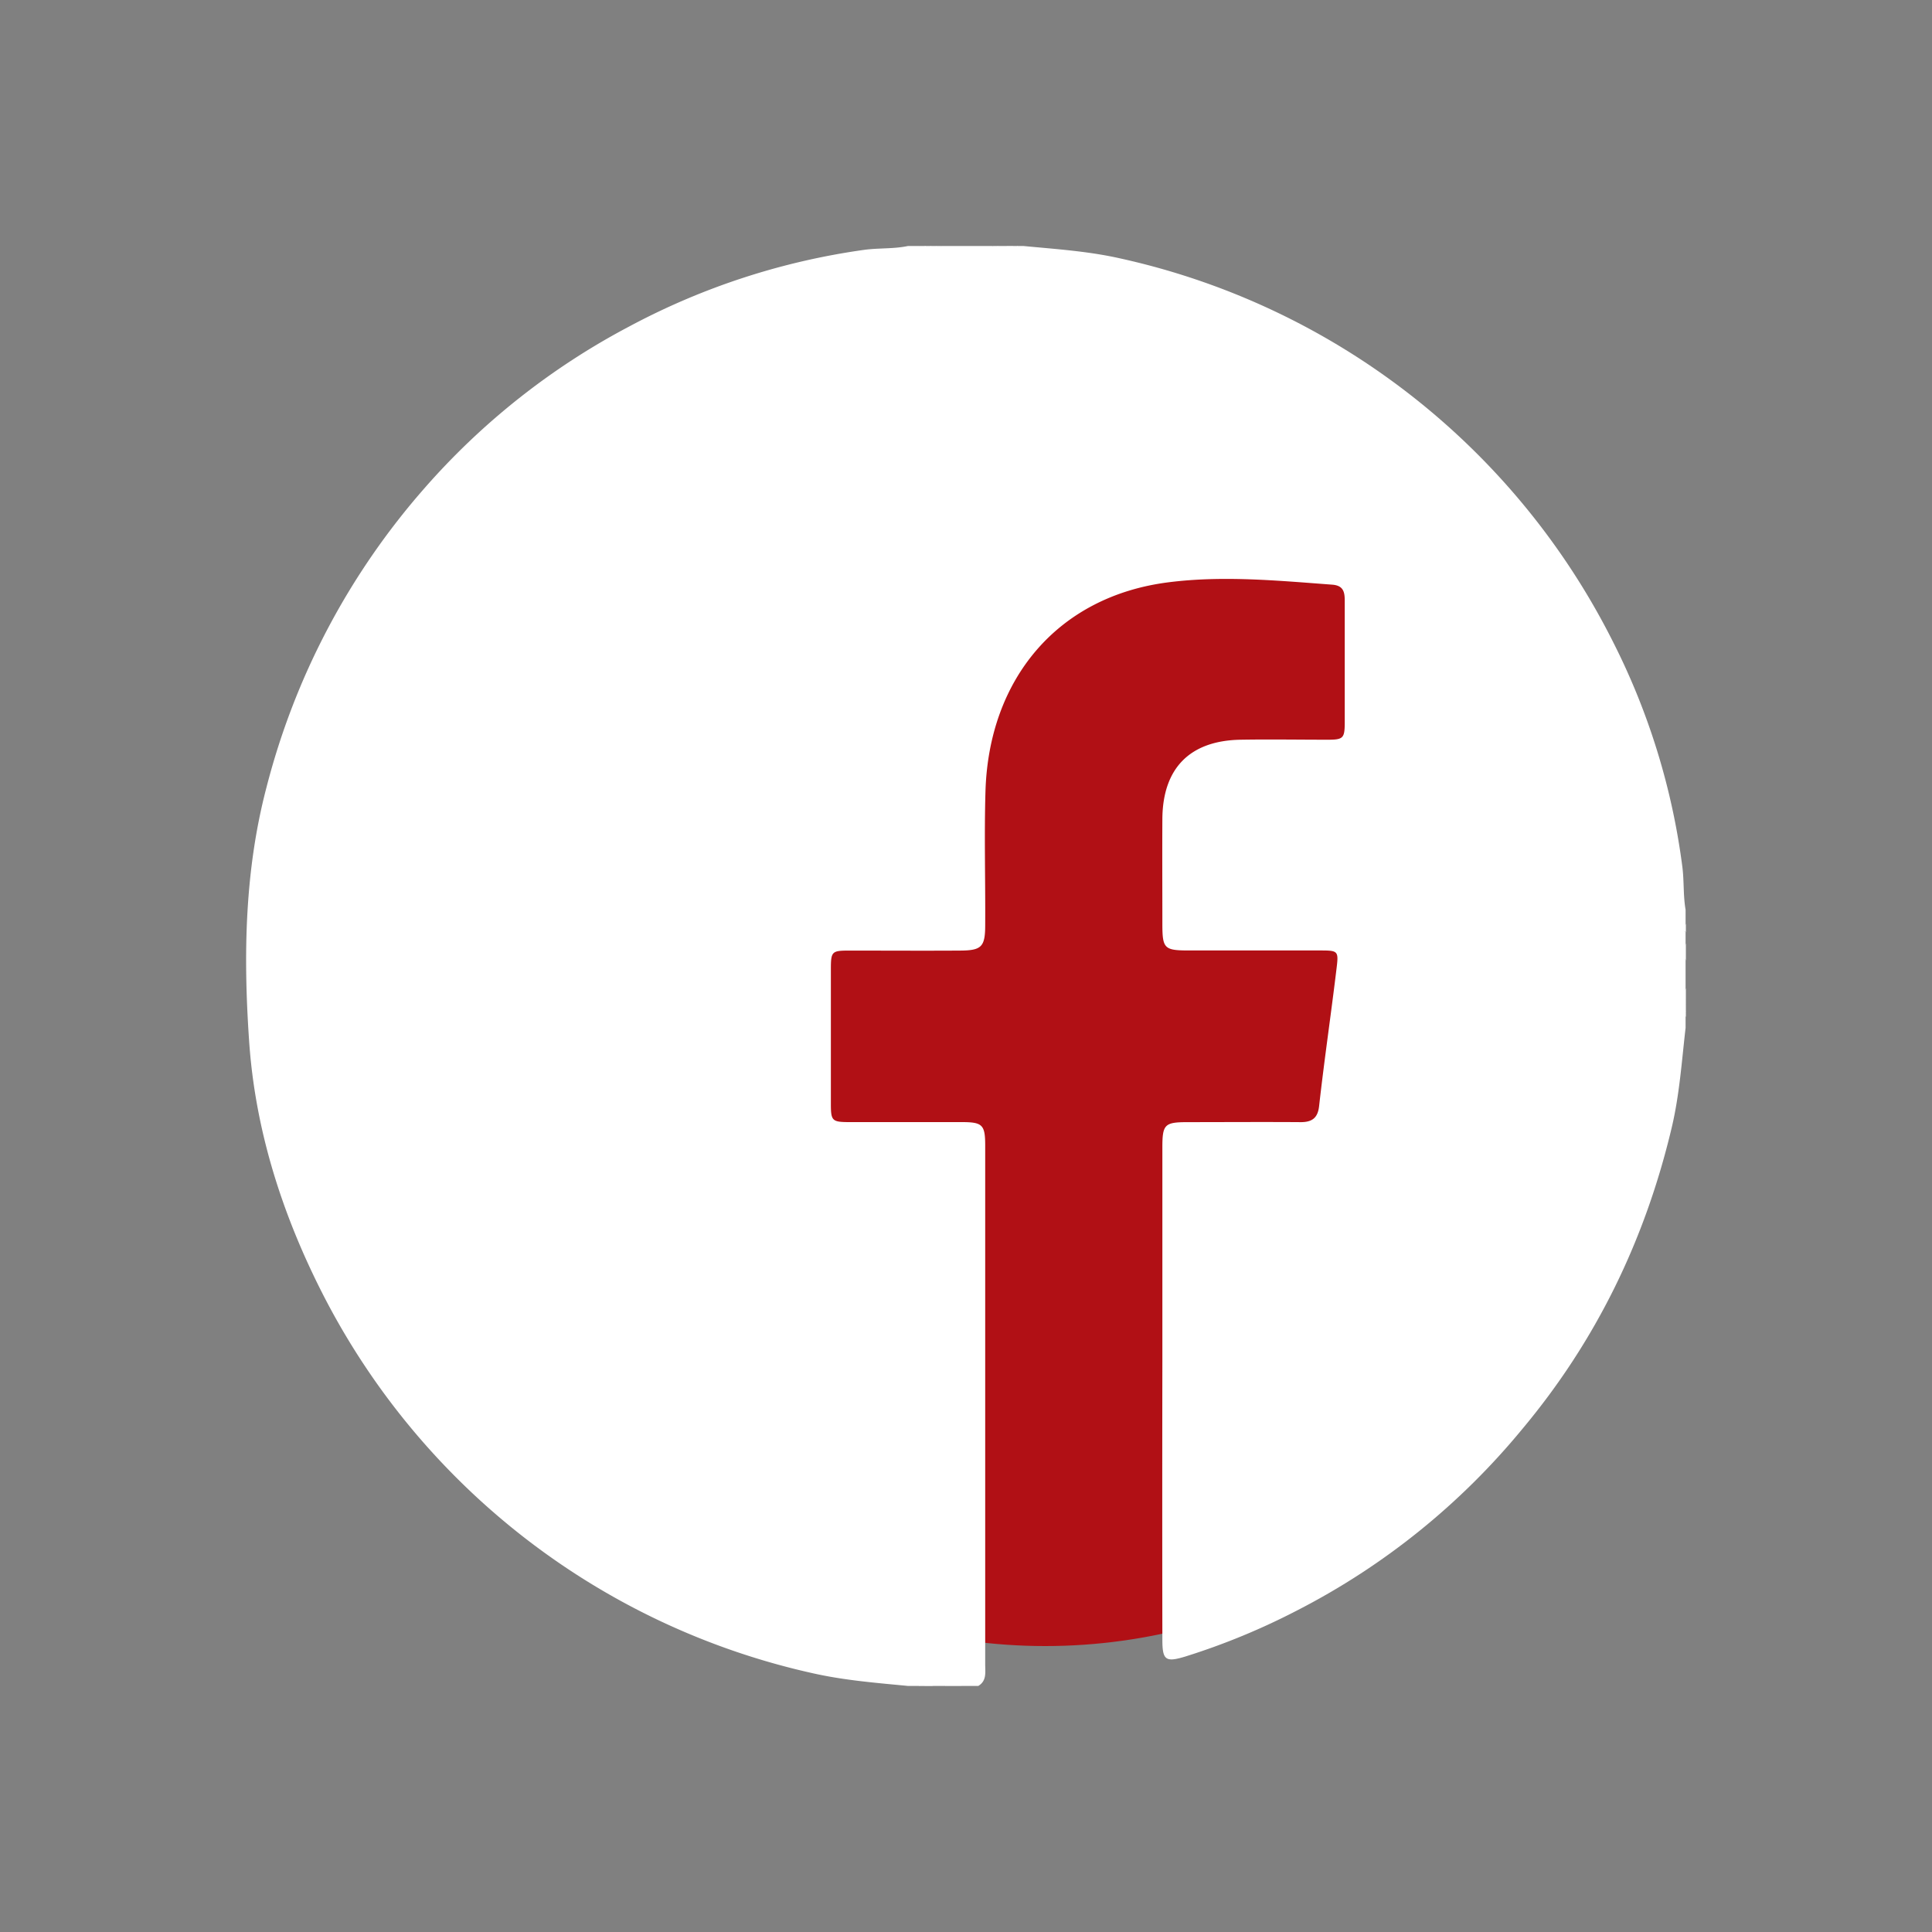
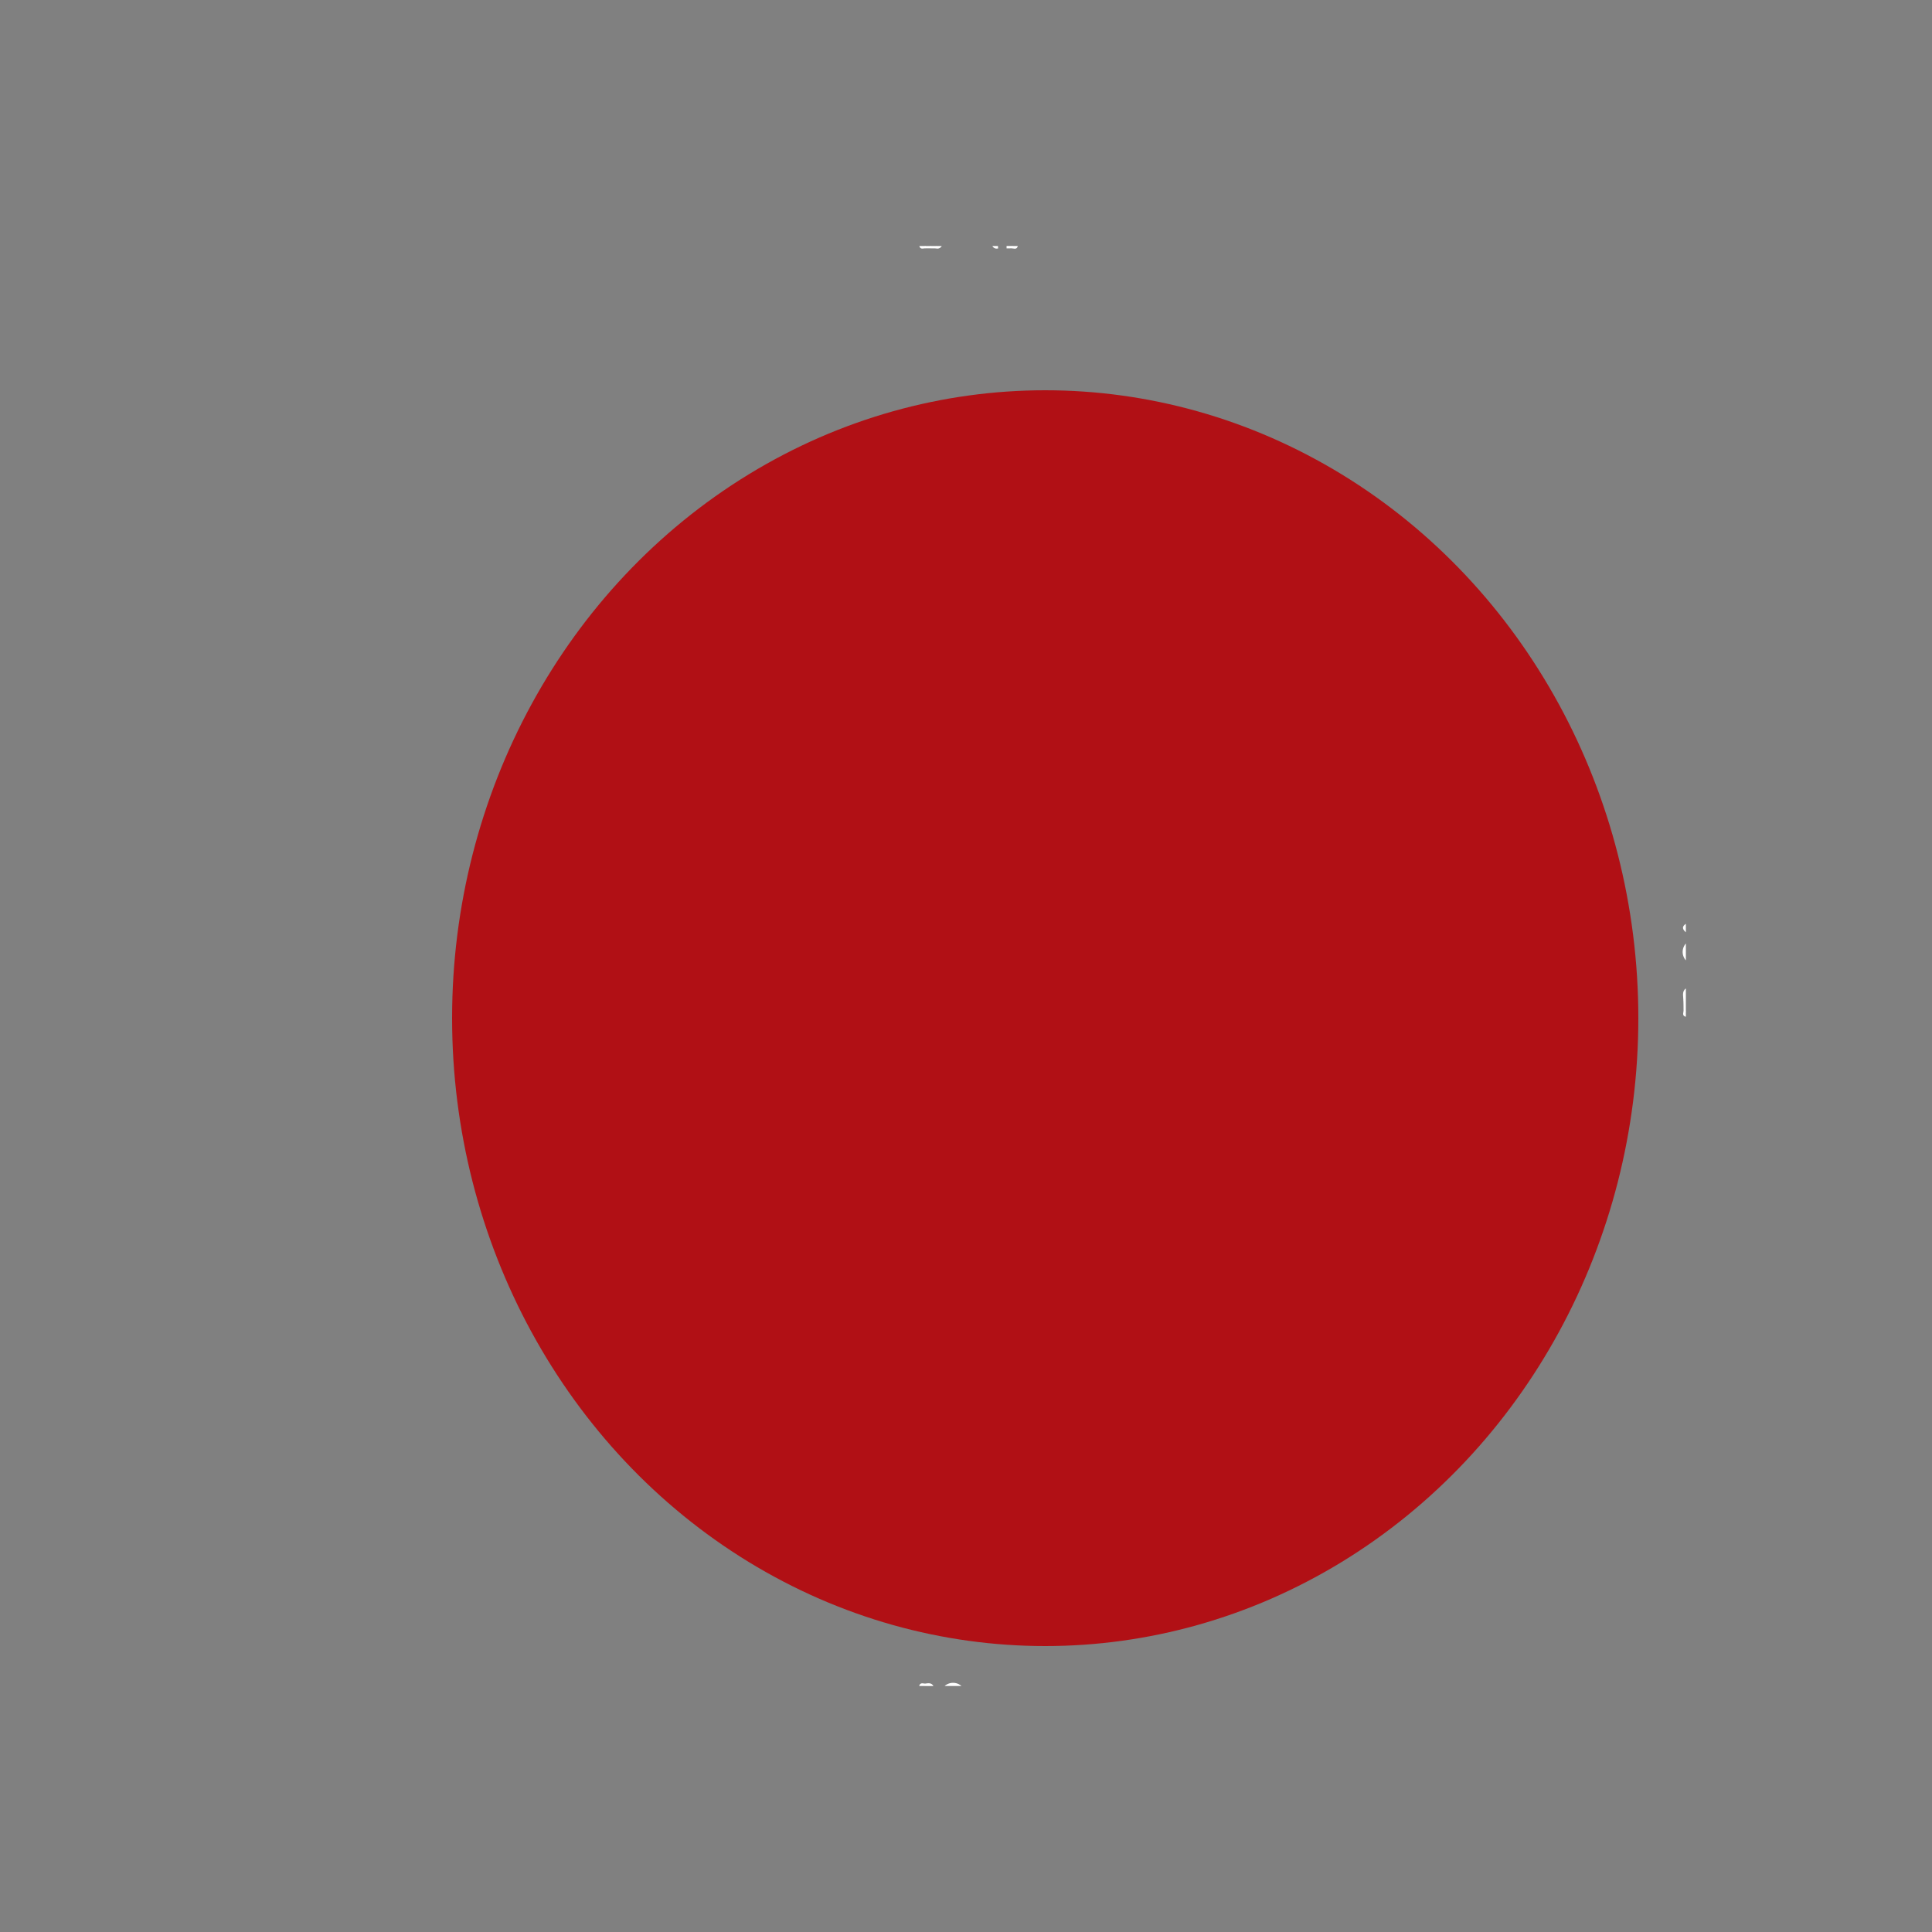
<svg xmlns="http://www.w3.org/2000/svg" viewBox="0 0 500 500">
  <rect x="0" y="0" width="500" height="500" fill="#808080" stroke="none" />
  <defs>
    <style>.cls-1{fill:#b11015;}.cls-2{fill:#fff;}</style>
  </defs>
  <g id="Layer_2" data-name="Layer 2">
    <ellipse class="cls-1" cx="270.5" cy="263.5" rx="153.5" ry="162.5" />
-     <path class="cls-2" d="M235,63.66h2.9c.46.49,1.06.34,1.62.37h2.59c.56,0,1.16.12,1.61-.37h13.08c.48.51,1.11.33,1.69.37h3.17c.58,0,1.2.13,1.68-.37h1.45c8.38.8,16.77,1.34,25,3.19a188.07,188.07,0,0,1,127.89,99.72,179.24,179.24,0,0,1,17.71,57.75c.47,3.68.2,7.44.84,11.12v3.64a1.68,1.68,0,0,0,0,2.19v2.91a5.59,5.59,0,0,0,0,4.36v7.28c-.7.84-.23,1.85-.37,2.76v2.81c0,.59-.15,1.23.37,1.71V266c-1,8.63-1.57,17.3-3.59,25.82-6.89,29.08-19.59,55.24-38.77,78.13A184.47,184.47,0,0,1,336,416.62a178.25,178.25,0,0,1-29.18,12.07c-5.16,1.57-6,1-6-4.38q-.06-36,0-72.06,0-27.66,0-55.31c0-5.92.59-6.51,6.39-6.53,9.81,0,19.62-.07,29.43,0,3,0,4.4-1.15,4.74-4.12,1.35-12.06,3.13-24.05,4.57-36.09.47-3.93.22-4.2-3.71-4.22-11.5,0-23,0-34.51,0-6.41,0-6.89-.48-6.91-6.74,0-9.09-.05-18.19,0-27.29.09-13.14,7.11-20.28,20.24-20.51,7.51-.13,15,0,22.53,0,4,0,4.41-.37,4.43-4.34,0-10.55,0-21.1,0-31.66,0-2.33-.41-3.92-3.26-4.13-14.12-1.05-28.24-2.41-42.38-.61-28.71,3.65-46.48,25.07-47.34,54.1-.34,11.52,0,23.05-.07,34.57,0,5.68-.93,6.61-6.51,6.64-9.57.06-19.13,0-28.7,0-4.48,0-4.72.25-4.73,4.73q0,17.47,0,34.94c0,4.41.32,4.71,4.79,4.72,9.69,0,19.38,0,29.07,0,5.39,0,6.08.69,6.08,6.09q0,67.14,0,134.29c0,2,.43,4.22-1.79,5.54h-4.36a5.59,5.59,0,0,0-4.36,0h-2.9c-.59-.59-1.35-.3-2-.37s-1.16-.12-1.61.37H235c-8.15-.79-16.31-1.43-24.35-3.22A188.26,188.26,0,0,1,83.5,334.85C73,314.24,66,292.36,64.46,269.23c-1.5-21.91-1.16-43.83,4.48-65.36a188.23,188.23,0,0,1,40.85-77.45,185.09,185.09,0,0,1,53-41.9,182.22,182.22,0,0,1,60.79-19.85C227.37,64.14,231.25,64.46,235,63.66Z" />
    <path class="cls-2" d="M436.3,248.54a3.28,3.28,0,0,1,0-4.36Z" />
    <path class="cls-2" d="M244.47,436.34a3.29,3.29,0,0,1,4.36,0Z" />
    <path class="cls-2" d="M435.65,258.79c0-1-.43-2.17.65-3v2.91C436.11,259,435.89,259.07,435.65,258.79Z" />
-     <path class="cls-2" d="M260.5,64.28h-2.17c-.27-.12-.37-.25-.29-.39s.16-.22.24-.22h2.18q.33.18.24.39C260.64,64.2,260.57,64.28,260.5,64.28Z" />
    <path class="cls-2" d="M436.3,241.27c-.87-.73-1.11-1.46,0-2.19Z" />
    <path class="cls-2" d="M239.35,435.72c.82-.1,1.69-.32,2.22.62h-2.18c-.23-.12-.31-.26-.24-.4S239.28,435.72,239.35,435.72Z" />
    <path class="cls-2" d="M239.35,64.26c-.59.08-1.22.25-1.42-.6h1.46c.24.15.32.29.23.42A.36.36,0,0,1,239.35,64.26Z" />
    <path class="cls-2" d="M239.35,64.26c0-.2,0-.4,0-.6h1.45c.25.15.32.29.23.42s-.18.19-.27.19Z" />
    <path class="cls-2" d="M240.8,64.27c0-.21,0-.41,0-.61h1.45c.25.15.32.29.23.43s-.17.2-.26.2Z" />
    <path class="cls-2" d="M242.26,64.29q0-.32,0-.63h1.46A1.25,1.25,0,0,1,242.26,64.29Z" />
    <path class="cls-2" d="M258.28,63.66c0,.2,0,.41.05.61a1.22,1.22,0,0,1-1.5-.61Z" />
    <path class="cls-2" d="M260.5,64.28c0-.21,0-.42,0-.62h1.45q.34.18.24.39c-.06.15-.13.22-.21.22Z" />
    <path class="cls-2" d="M261.94,64.27c0-.21,0-.41,0-.61h1.46C263.2,64.58,262.55,64.36,261.94,64.27Z" />
    <path class="cls-2" d="M435.65,258.79a3.66,3.66,0,0,1,.65-.06v1.46c-.18.31-.38.33-.61,0C435.68,259.75,435.67,259.27,435.65,258.79Z" />
    <path class="cls-2" d="M435.69,260.23a6,6,0,0,0,.61,0v1.46c-.18.31-.39.32-.6,0Z" />
    <path class="cls-2" d="M435.7,261.68l.6,0v1.45C435.37,262.94,435.6,262.28,435.7,261.68Z" />
    <path class="cls-2" d="M239.35,435.72a3.18,3.18,0,0,1,0,.62h-1.46C238.1,435.45,238.75,435.64,239.35,435.72Z" />
  </g>
</svg>